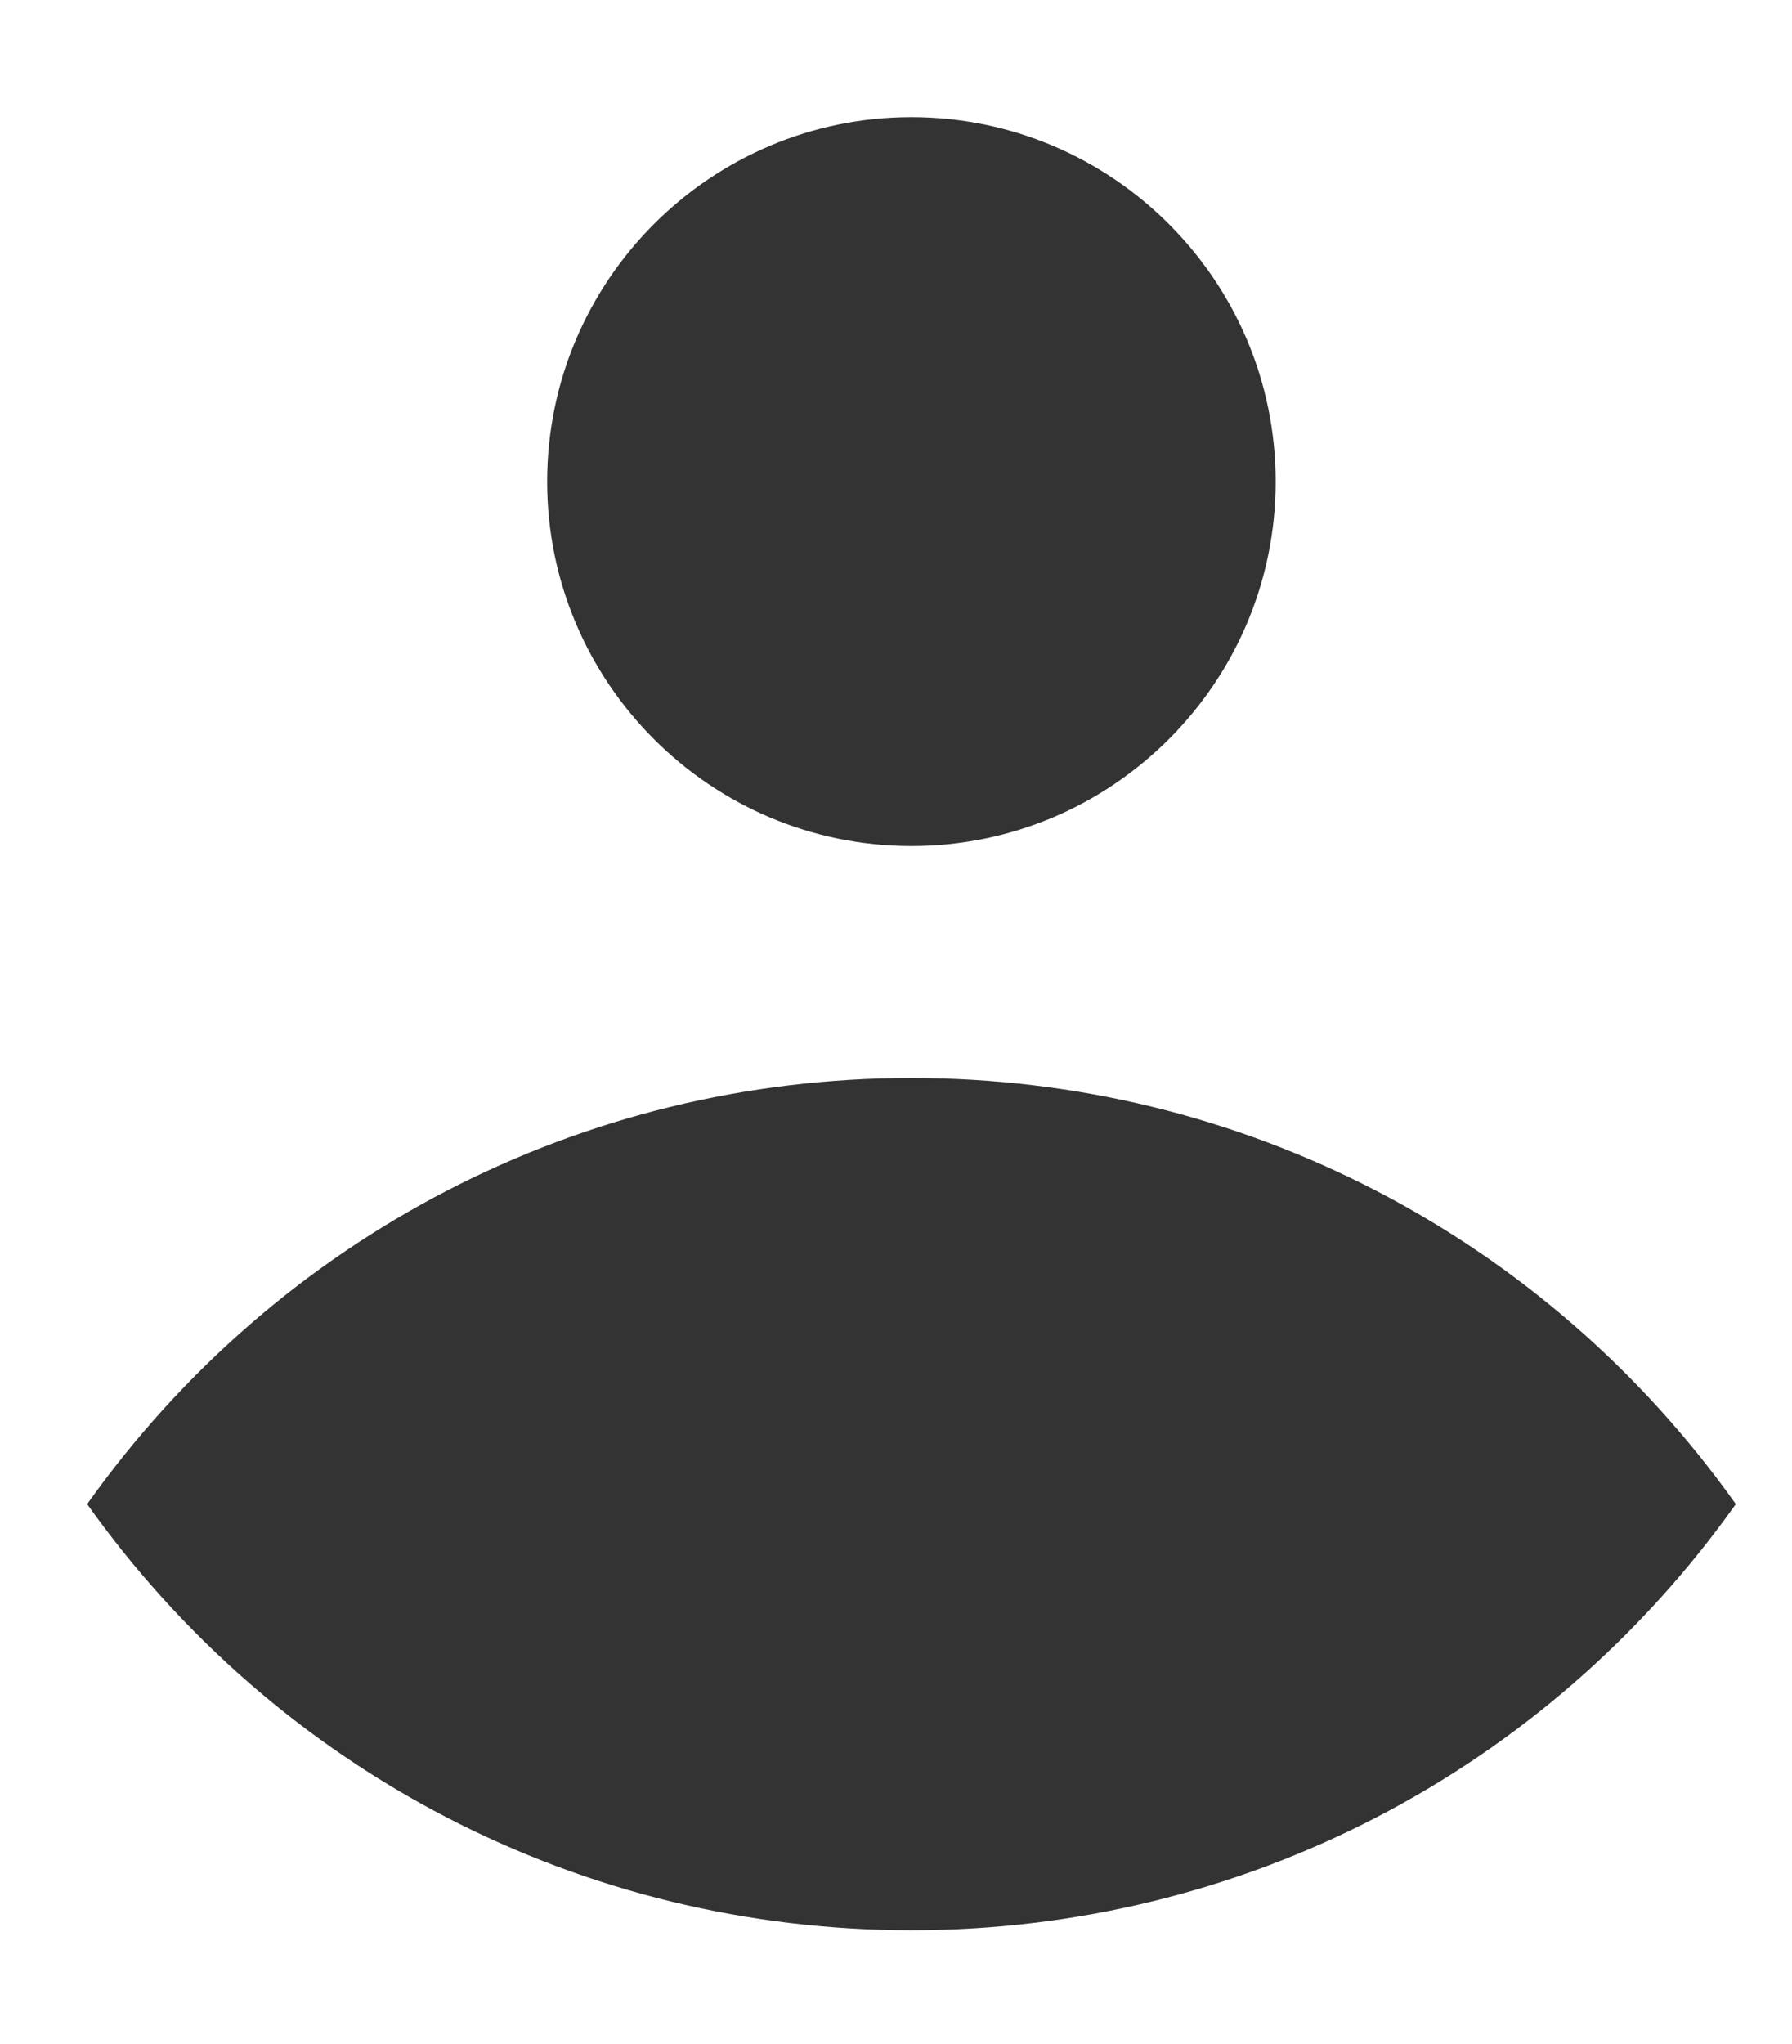
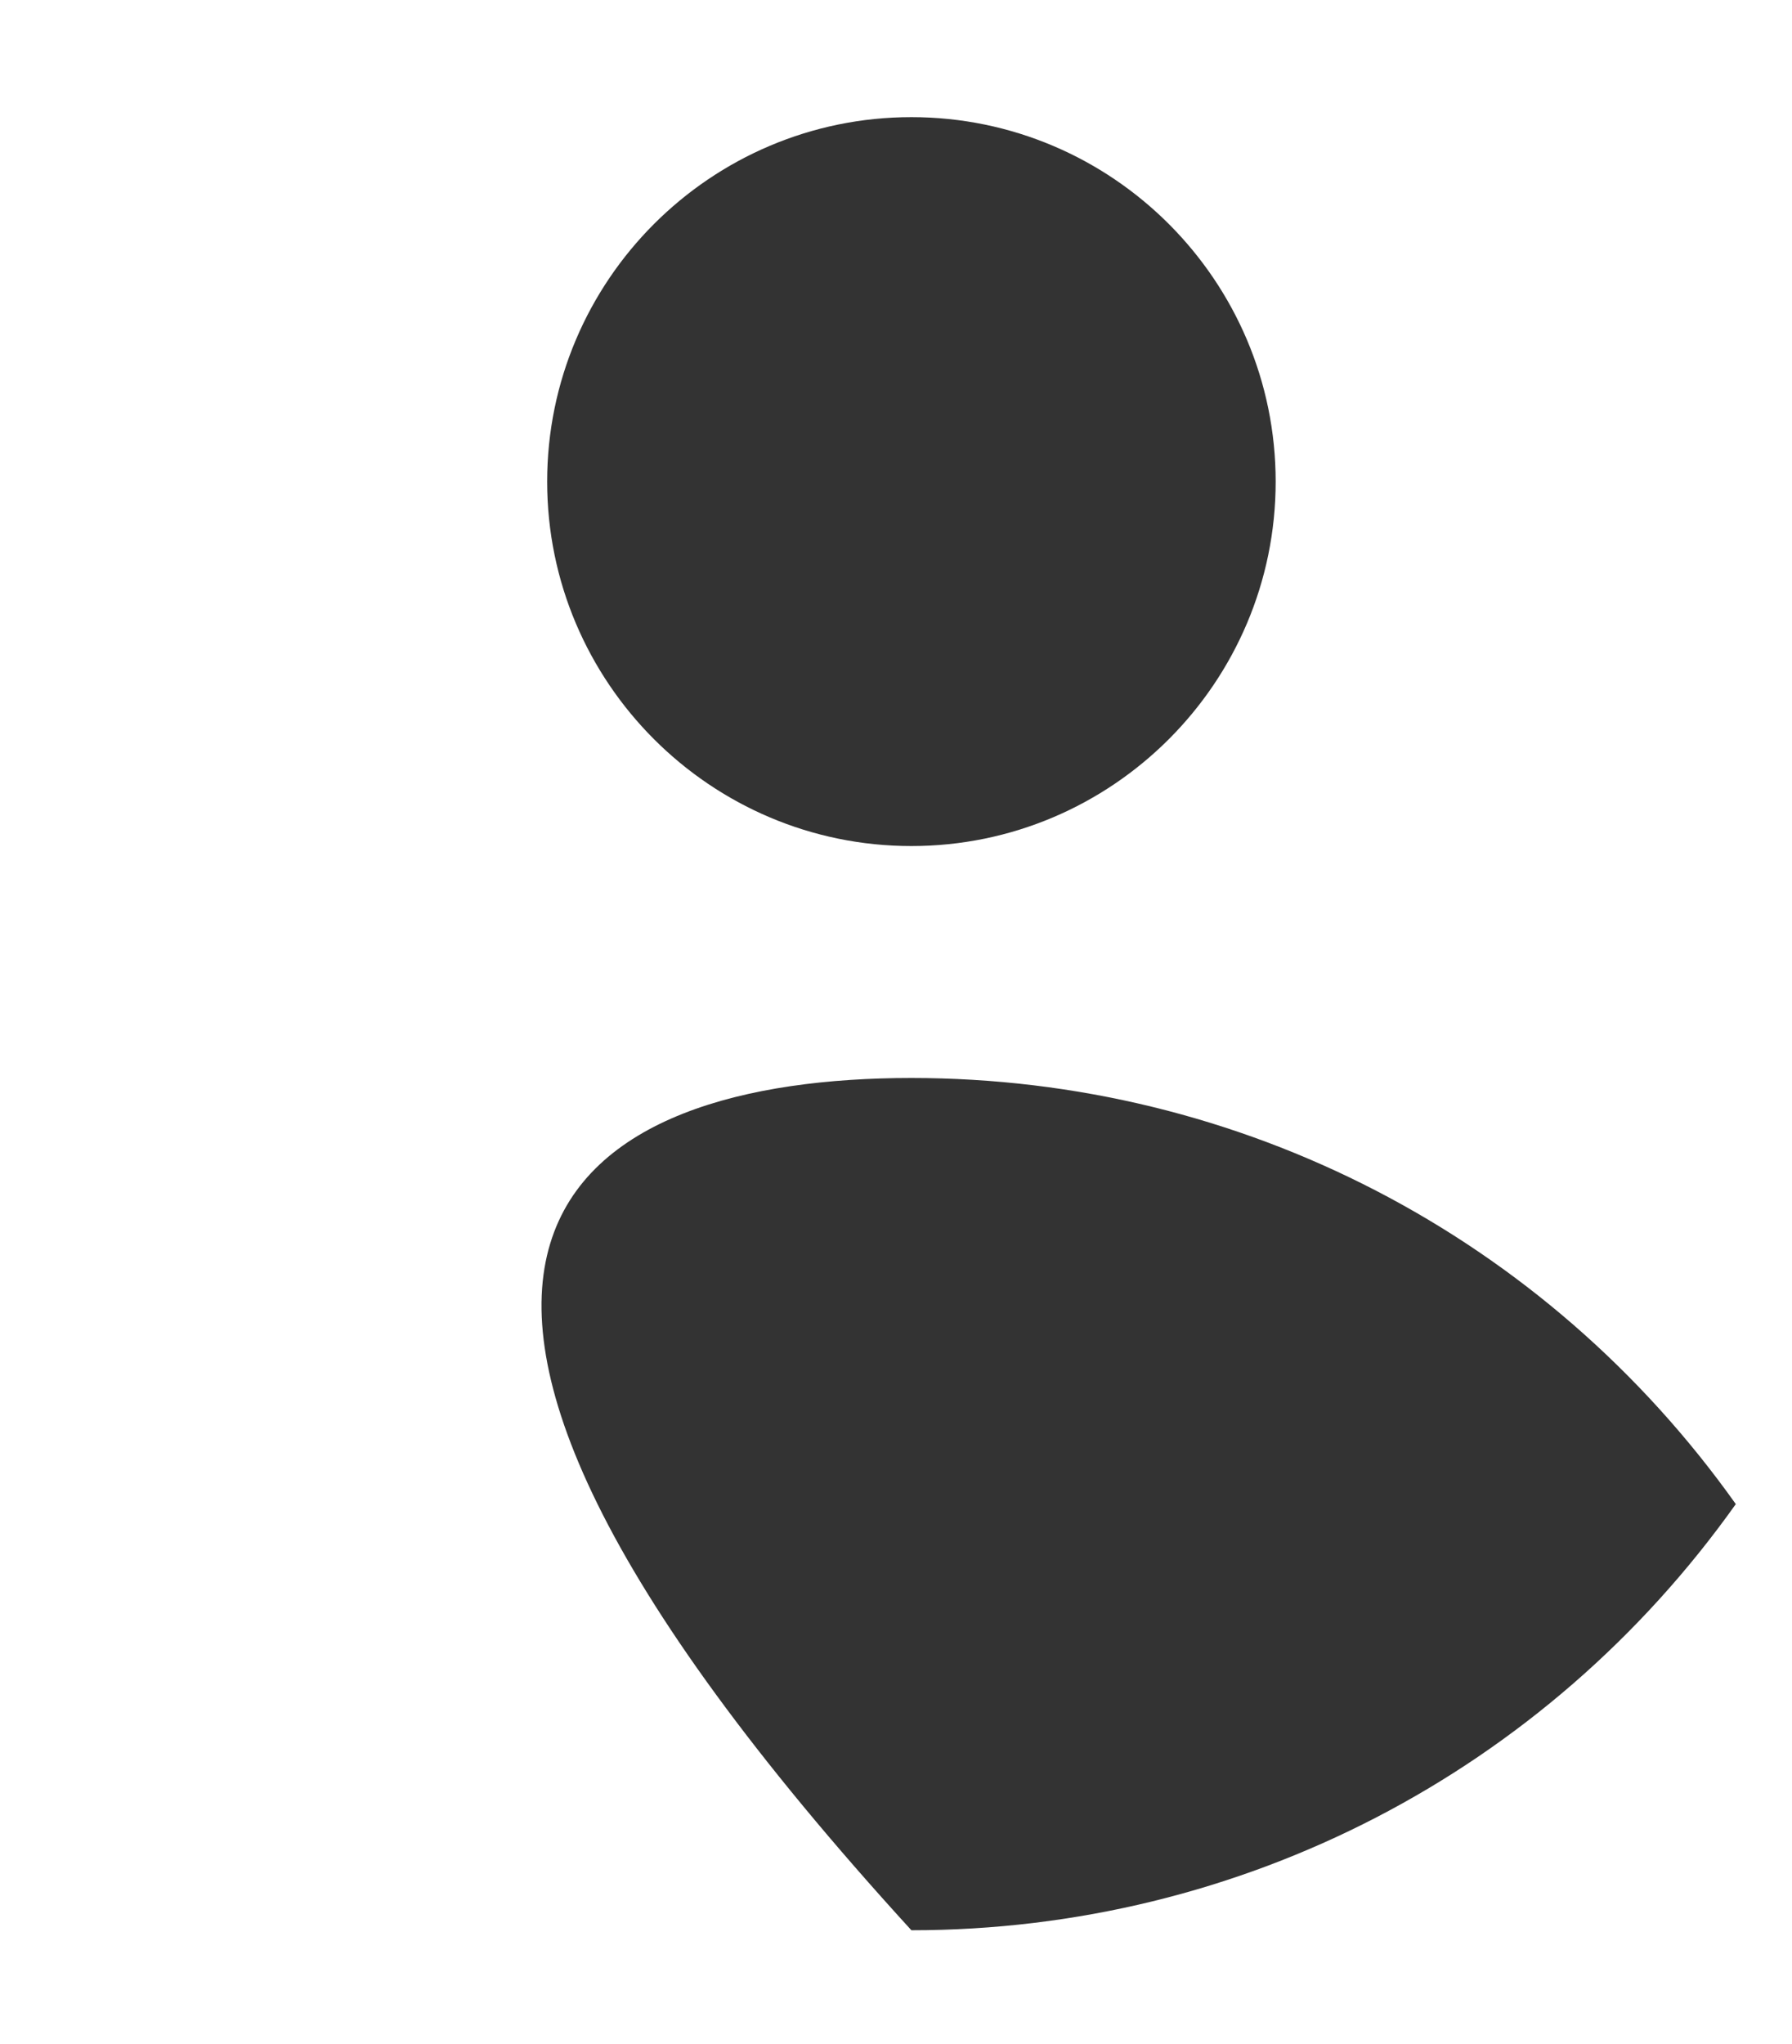
<svg xmlns="http://www.w3.org/2000/svg" version="1.1" id="Capa_1" x="0px" y="0px" width="37.5px" height="42.75px" viewBox="0 0 37.5 42.75" enable-background="new 0 0 37.5 42.75" xml:space="preserve">
-   <path fill="#333333" d="M19.072,22.546c6.898,0,13.27,3.309,17.252,8.912c-3.982,5.603-10.354,8.913-17.252,8.913  c-6.895,0-13.265-3.311-17.248-8.913C5.807,25.855,12.177,22.546,19.072,22.546 M26.695,10.073c0,4.202-3.42,7.622-7.623,7.622  c-4.202,0-7.622-3.42-7.622-7.622c0-4.203,3.42-7.623,7.622-7.623C23.275,2.45,26.695,5.87,26.695,10.073" />
+   <path fill="#333333" d="M19.072,22.546c6.898,0,13.27,3.309,17.252,8.912c-3.982,5.603-10.354,8.913-17.252,8.913  C5.807,25.855,12.177,22.546,19.072,22.546 M26.695,10.073c0,4.202-3.42,7.622-7.623,7.622  c-4.202,0-7.622-3.42-7.622-7.622c0-4.203,3.42-7.623,7.622-7.623C23.275,2.45,26.695,5.87,26.695,10.073" />
</svg>